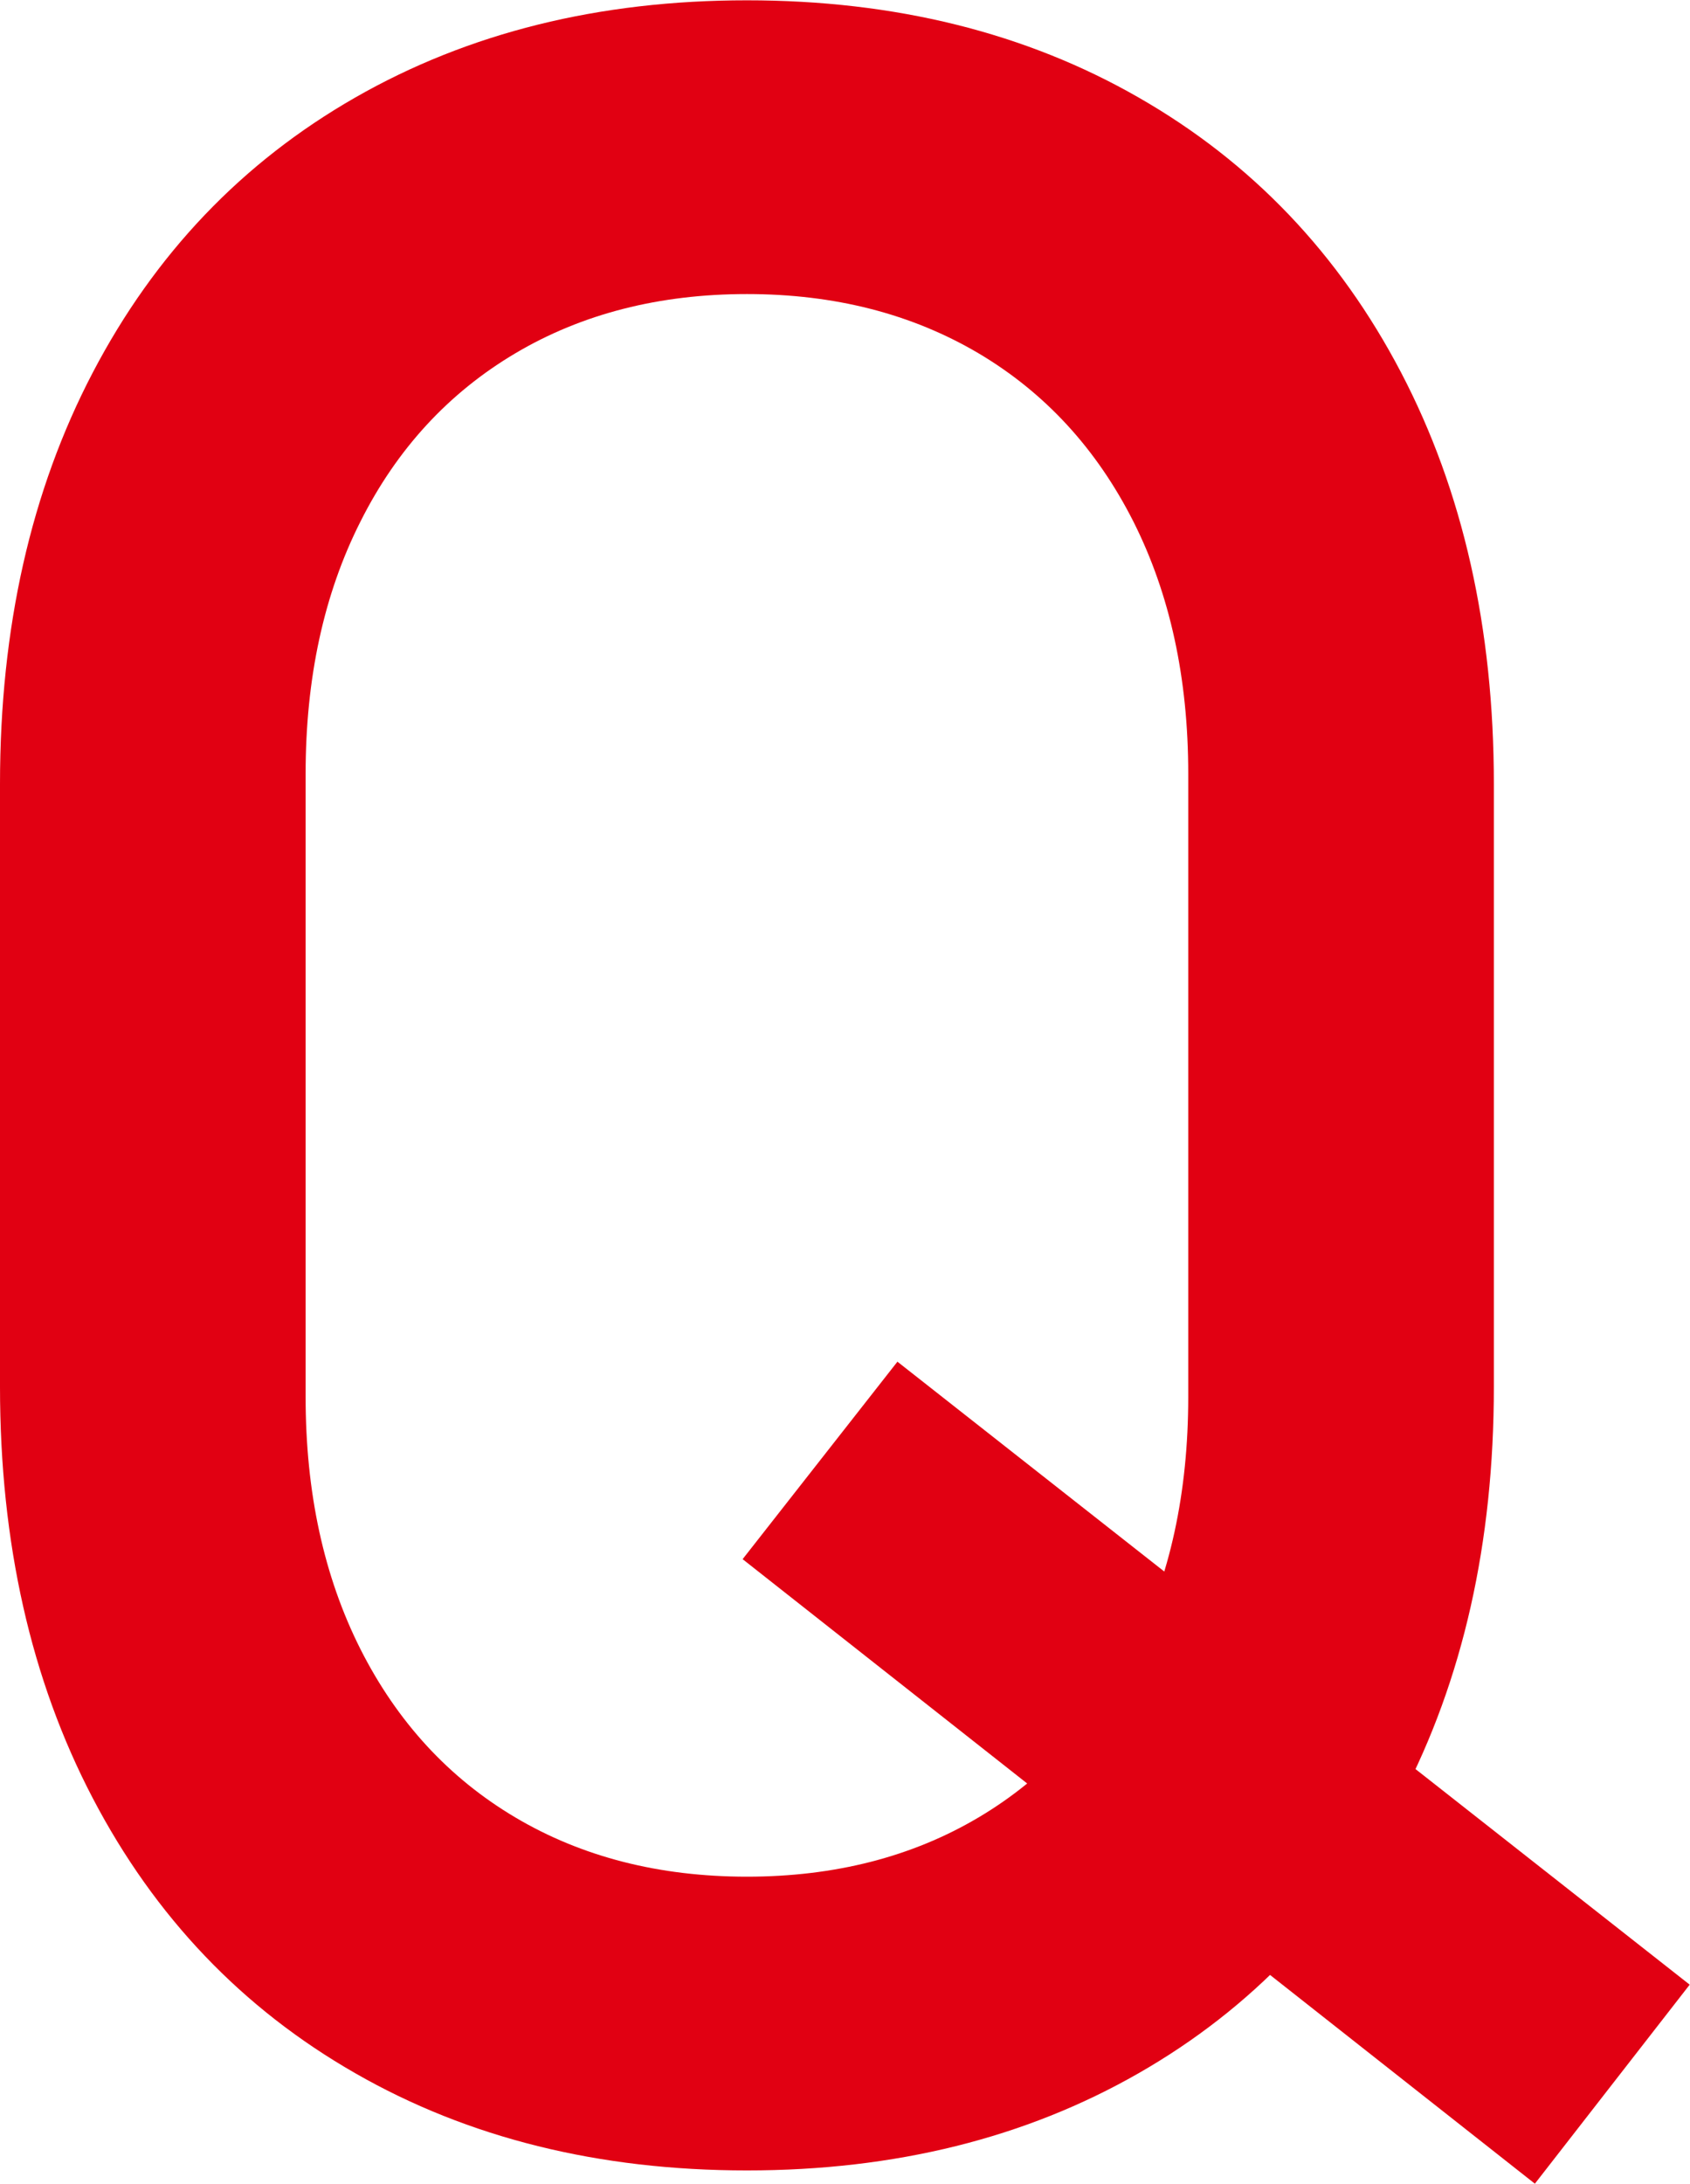
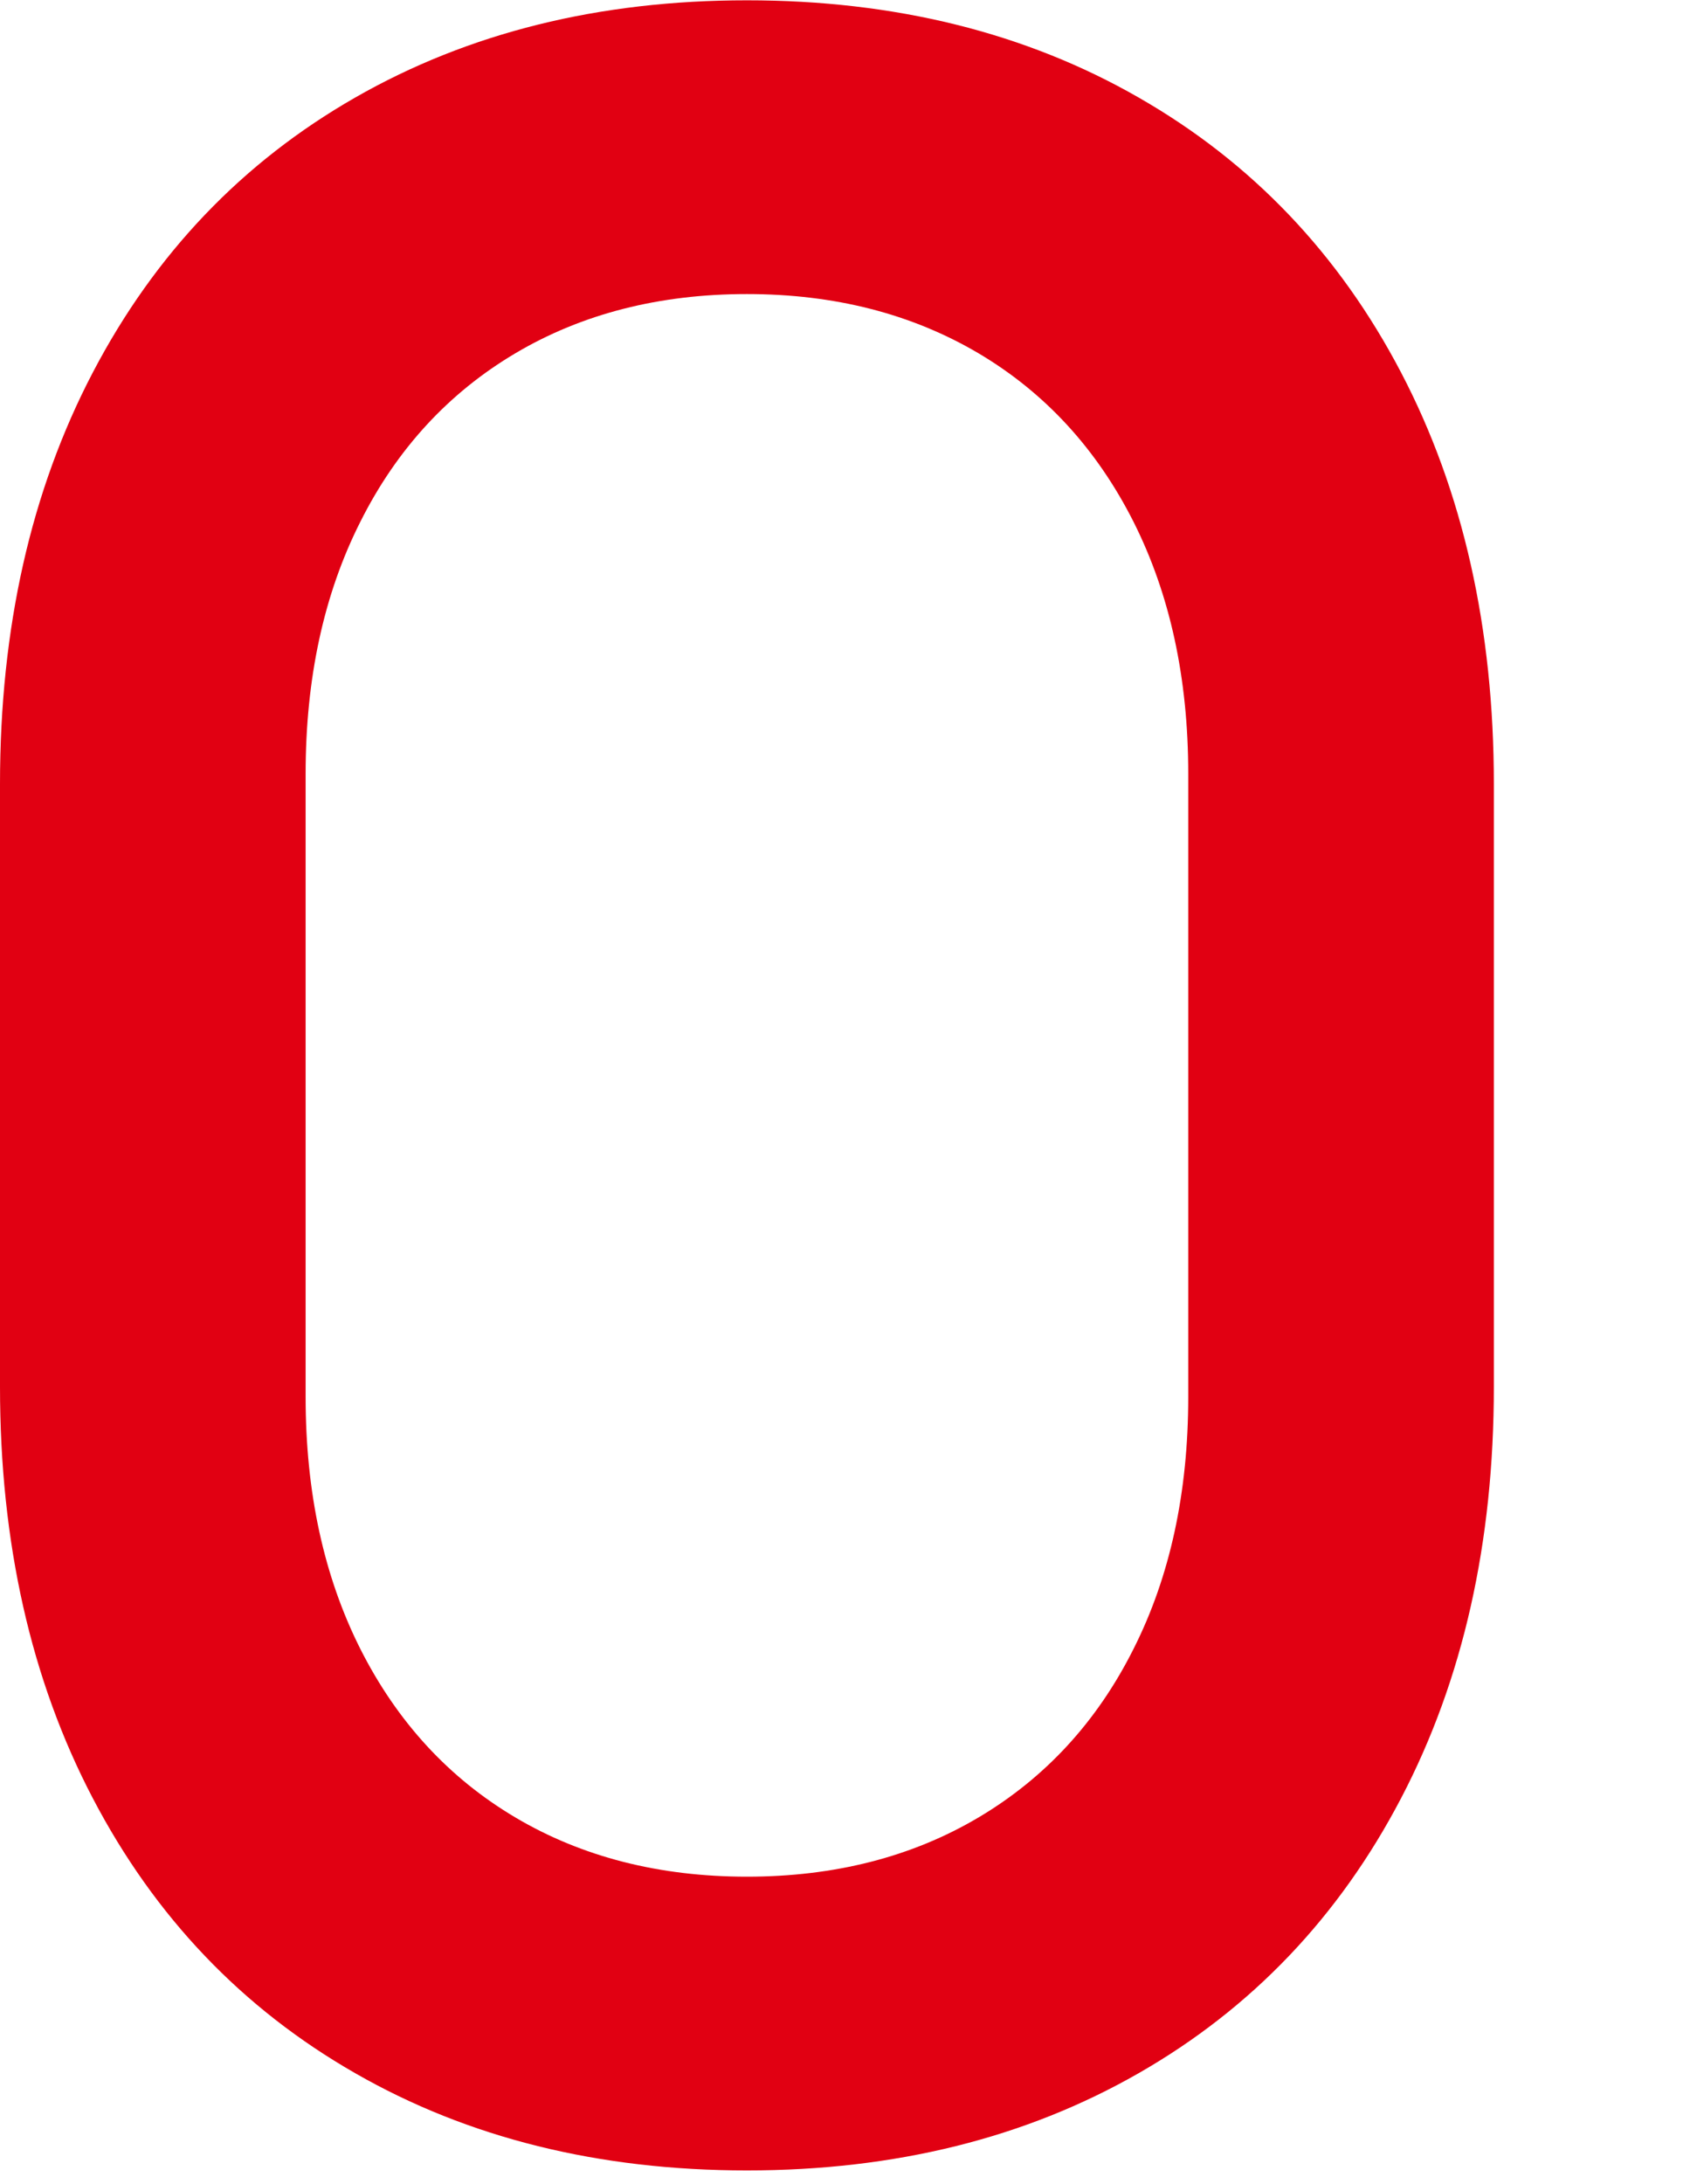
<svg xmlns="http://www.w3.org/2000/svg" id="_レイヤー_2" viewBox="0 0 54.8 70.77">
  <defs>
    <style>.cls-1{fill:#e10012;stroke-width:0px;}</style>
  </defs>
  <g id="_情報">
-     <path class="cls-1" d="M11.52,67.19c-3.67-2.1-6.5-5.07-8.51-8.91-2.01-3.84-3.01-8.29-3.01-13.34v-19.53c0-5.06,1-9.5,3.01-13.34,2.01-3.84,4.84-6.81,8.51-8.91,3.67-2.1,7.9-3.15,12.7-3.15s9.04,1.05,12.7,3.15c3.67,2.1,6.5,5.07,8.51,8.91s3.01,8.29,3.01,13.34v19.53c0,5.06-1,9.5-3.01,13.34s-4.84,6.81-8.51,8.91c-3.67,2.1-7.9,3.15-12.7,3.15s-9.04-1.05-12.7-3.15ZM31.73,58.9c2.16-1.28,3.84-3.1,5.02-5.45,1.19-2.35,1.78-5.08,1.78-8.18v-20.19c0-3.1-.59-5.82-1.78-8.18-1.19-2.35-2.86-4.17-5.02-5.45-2.17-1.28-4.67-1.92-7.51-1.92s-5.35.64-7.51,1.92c-2.16,1.28-3.84,3.1-5.02,5.45-1.19,2.35-1.78,5.08-1.78,8.18v20.19c0,3.1.59,5.82,1.78,8.18,1.19,2.35,2.86,4.17,5.02,5.45,2.16,1.28,4.67,1.92,7.51,1.92s5.35-.64,7.51-1.92ZM24.08,50.53l5.02-6.4,25.69,20.19-5.02,6.45-25.69-20.24Z" />
+     <path class="cls-1" d="M11.52,67.19c-3.67-2.1-6.5-5.07-8.51-8.91-2.01-3.84-3.01-8.29-3.01-13.34v-19.53c0-5.06,1-9.5,3.01-13.34,2.01-3.84,4.84-6.81,8.51-8.91,3.67-2.1,7.9-3.15,12.7-3.15s9.04,1.05,12.7,3.15c3.67,2.1,6.5,5.07,8.51,8.91s3.01,8.29,3.01,13.34v19.53c0,5.06-1,9.5-3.01,13.34s-4.84,6.81-8.51,8.91c-3.67,2.1-7.9,3.15-12.7,3.15s-9.04-1.05-12.7-3.15ZM31.73,58.9c2.16-1.28,3.84-3.1,5.02-5.45,1.19-2.35,1.78-5.08,1.78-8.18v-20.19c0-3.1-.59-5.82-1.78-8.18-1.19-2.35-2.86-4.17-5.02-5.45-2.17-1.28-4.67-1.92-7.51-1.92s-5.35.64-7.51,1.92c-2.16,1.28-3.84,3.1-5.02,5.45-1.19,2.35-1.78,5.08-1.78,8.18v20.19c0,3.1.59,5.82,1.78,8.18,1.19,2.35,2.86,4.17,5.02,5.45,2.16,1.28,4.67,1.92,7.51,1.92s5.35-.64,7.51-1.92ZM24.08,50.53Z" />
  </g>
</svg>